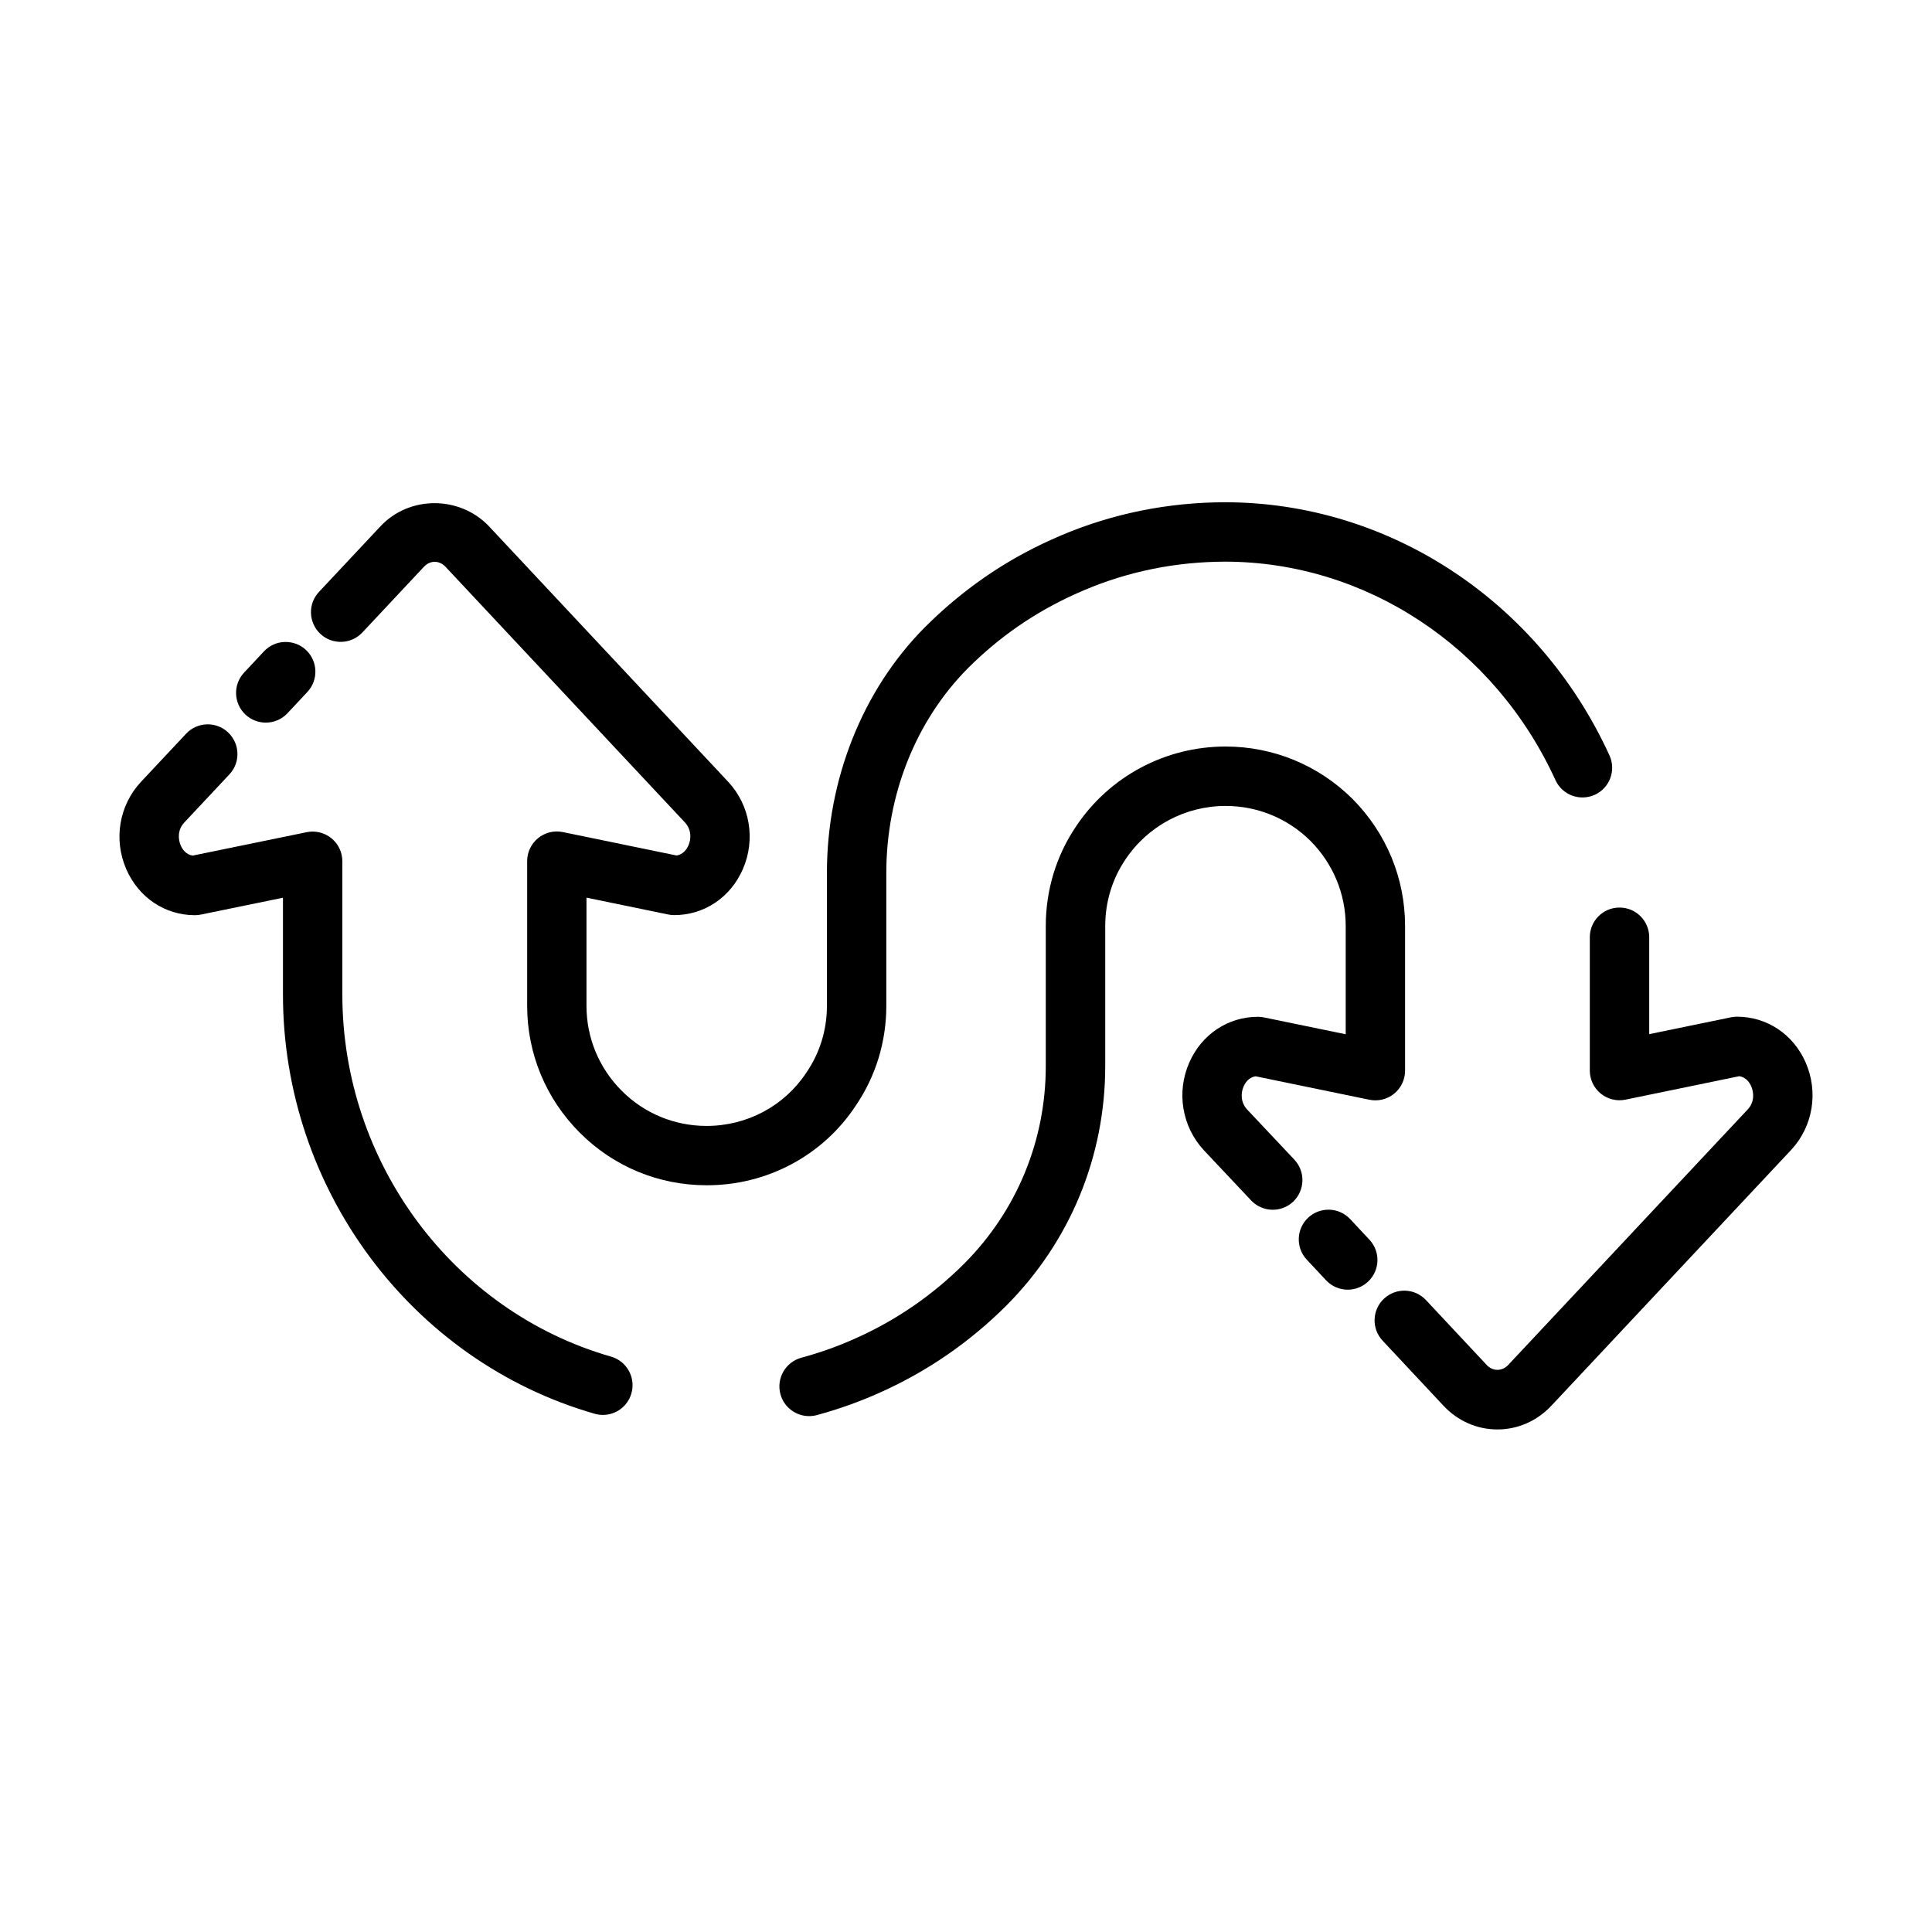
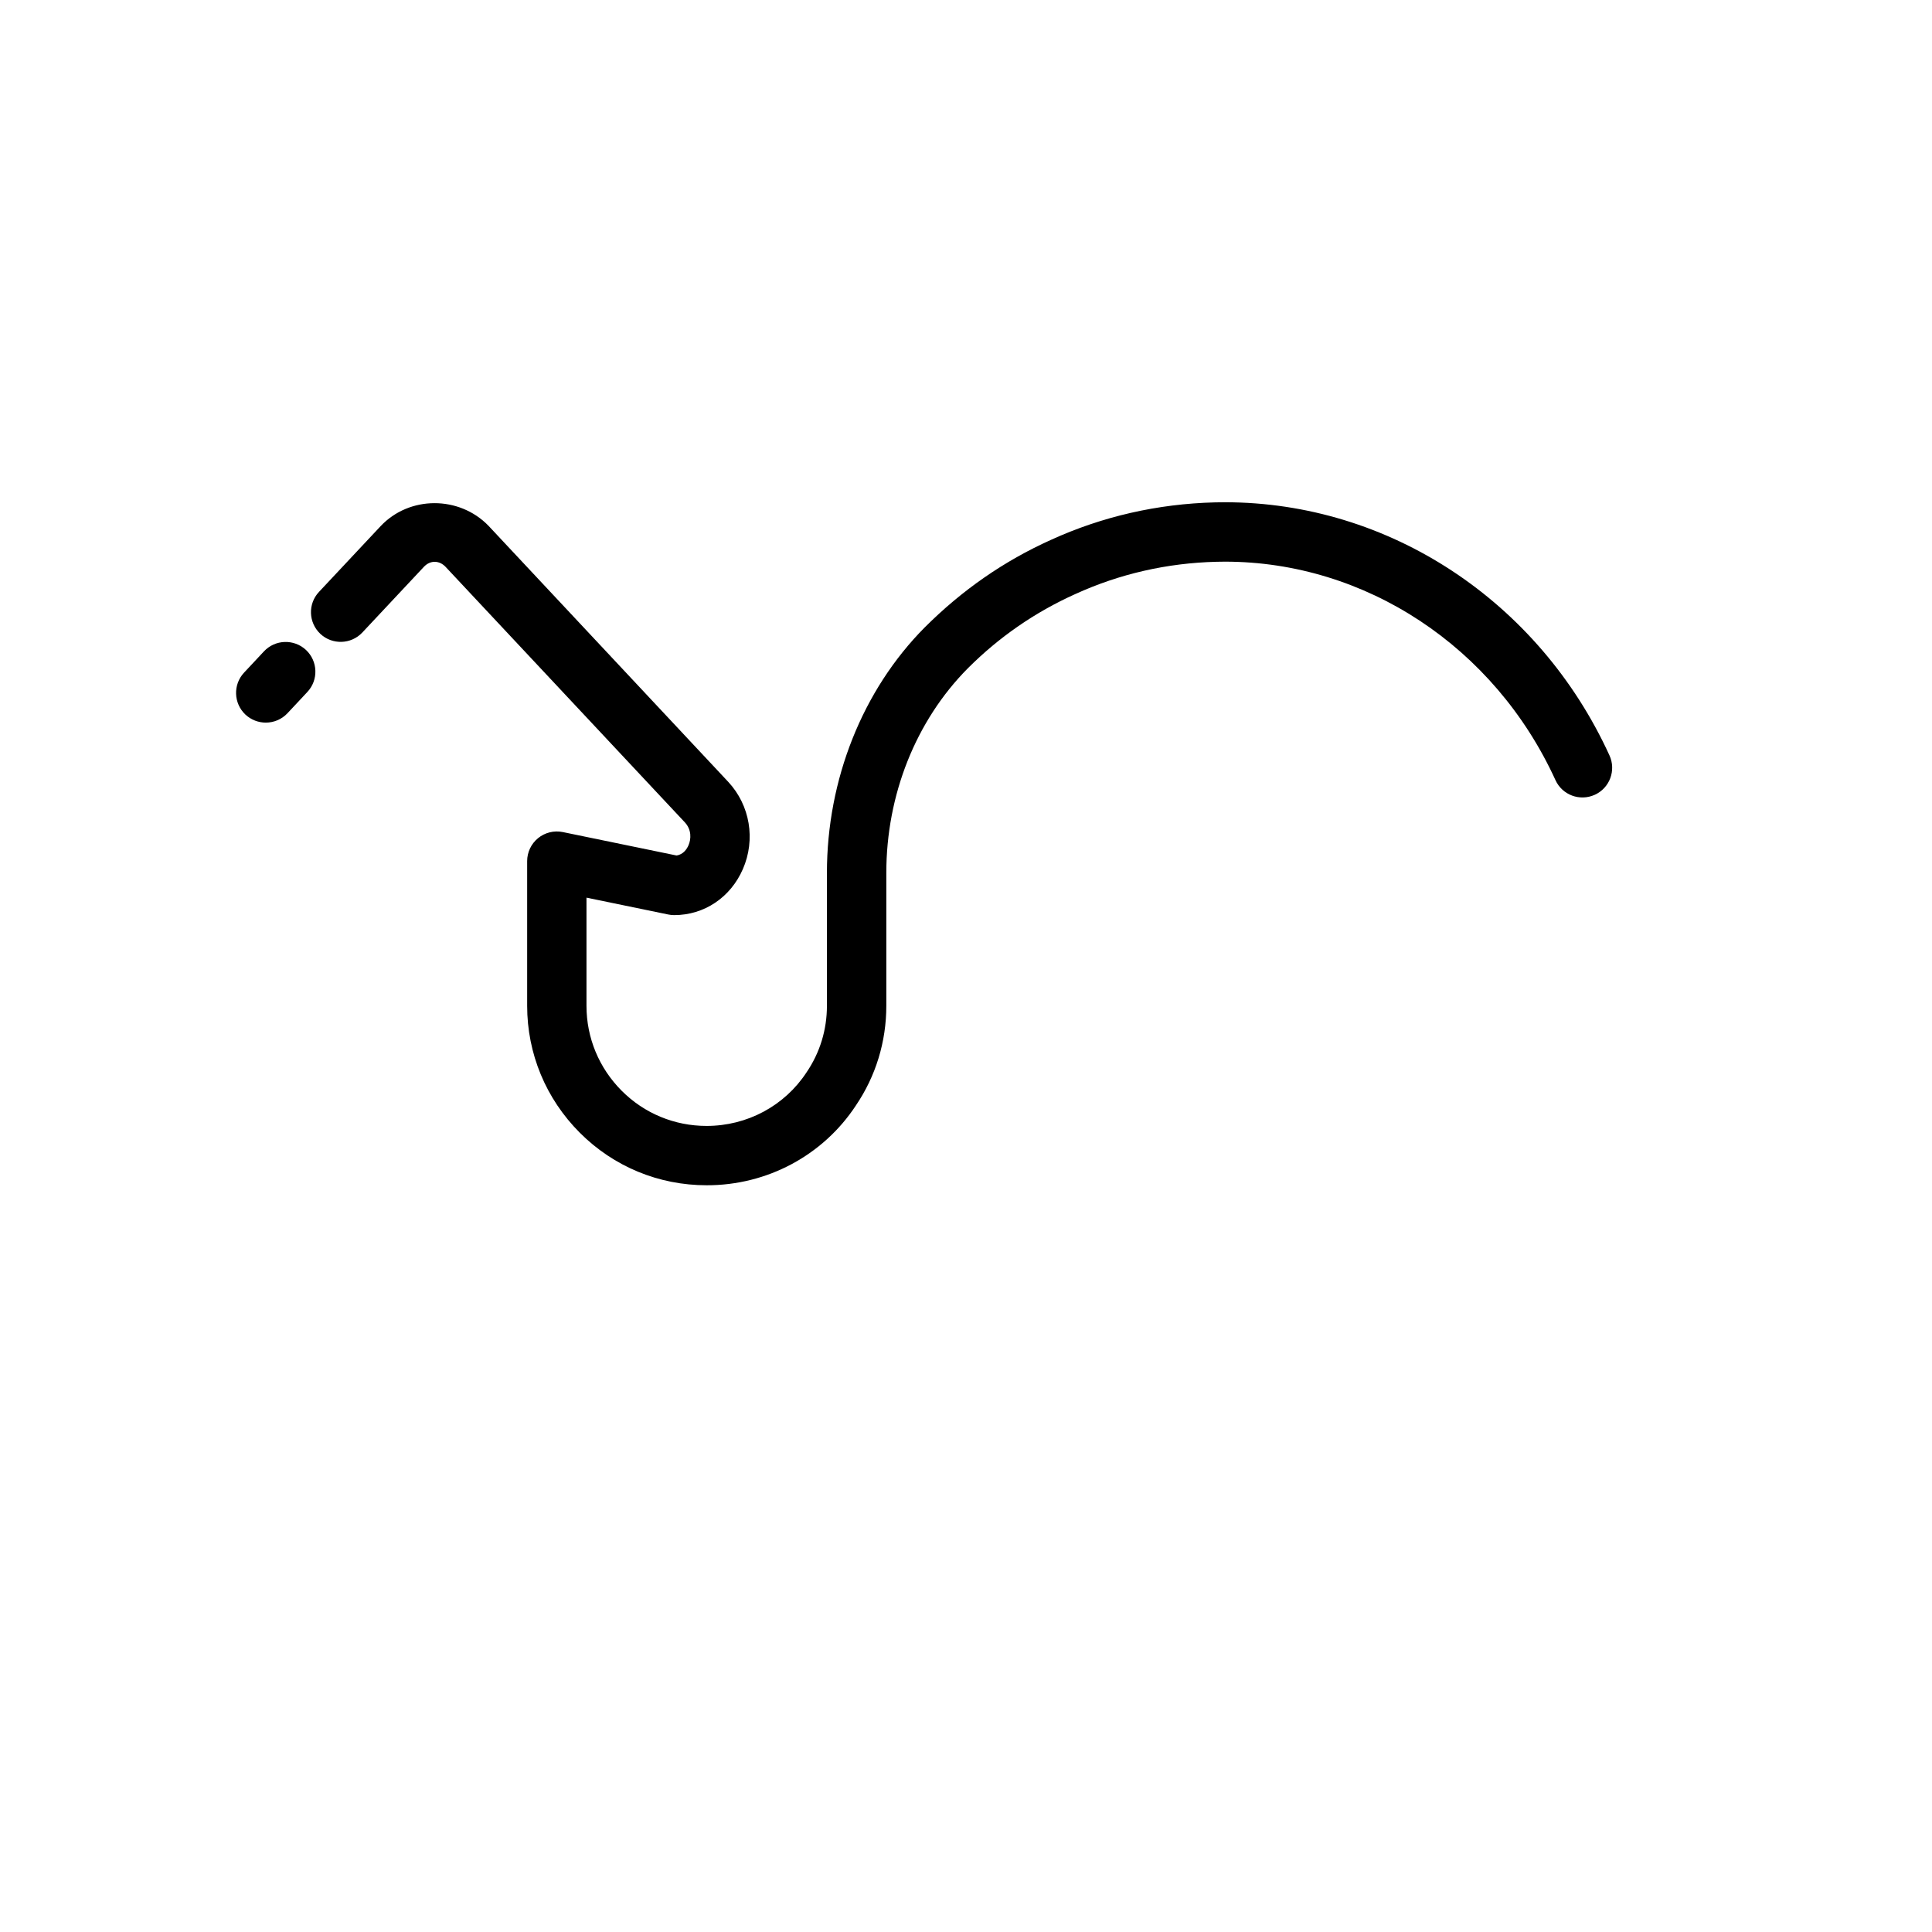
<svg xmlns="http://www.w3.org/2000/svg" fill="#000000" width="800px" height="800px" version="1.1" viewBox="144 144 512 512">
  <g>
    <path d="m214.44 335.5c2.102 0 4.195-0.836 5.746-2.488l5.273-5.637c2.969-3.172 2.801-8.156-0.371-11.133-3.18-2.961-8.156-2.801-11.133 0.371l-5.273 5.637c-2.969 3.172-2.801 8.156 0.371 11.133 1.523 1.414 3.461 2.117 5.387 2.117z" />
-     <path d="m305.93 503.52c-41.918-12.027-71.203-51.492-71.203-95.953v-35.32c0-2.371-1.062-4.606-2.898-6.102-1.828-1.488-4.273-2.094-6.559-1.605l-30.211 6.203c-1.836-0.27-2.762-1.762-3.164-2.691-0.723-1.66-0.852-4.133 0.93-6.062l11.973-12.777c2.977-3.164 2.809-8.148-0.363-11.125-3.156-2.977-8.164-2.809-11.125 0.363l-11.996 12.801c-5.754 6.188-7.266 15.258-3.848 23.09 3.273 7.519 10.25 12.195 18.191 12.195 0.527 0 1.062-0.055 1.582-0.164l21.75-4.465v25.672c0 51.453 33.969 97.133 82.609 111.08 0.723 0.203 1.457 0.309 2.172 0.309 3.426 0 6.566-2.242 7.559-5.707 1.195-4.184-1.219-8.539-5.398-9.742z" />
-     <path d="m487.02 451.32-12.516-13.289c-1.801-1.961-1.668-4.449-0.93-6.117 0.402-0.922 1.332-2.418 3.188-2.684l30.133 6.211c2.332 0.48 4.738-0.117 6.566-1.605 1.836-1.496 2.898-3.738 2.898-6.102v-38.328c0-12.648-4.93-24.602-13.934-33.691-9.035-8.949-20.988-13.879-33.637-13.879-15.941 0-30.758 7.902-39.59 21.113-5.273 7.777-8.055 16.926-8.055 26.457v37.117c0 19.766-7.684 38.359-21.609 52.348-8.281 8.273-17.848 14.879-28.465 19.656-4.684 2.133-9.629 3.914-14.695 5.281-4.195 1.141-6.684 5.457-5.551 9.66 0.953 3.512 4.125 5.816 7.598 5.816 0.684 0 1.379-0.086 2.062-0.27 5.902-1.598 11.66-3.668 17.09-6.141 12.328-5.551 23.465-13.25 33.117-22.875 16.895-16.973 26.207-39.516 26.207-63.473v-37.117c0-6.375 1.852-12.469 5.375-17.672 5.934-8.863 15.855-14.152 26.527-14.152 8.477 0 16.492 3.312 22.5 9.273 6.016 6.07 9.328 14.074 9.328 22.555v28.68l-21.664-4.465c-0.52-0.109-1.062-0.164-1.59-0.164-7.949 0-14.926 4.652-18.207 12.137-3.434 7.824-1.953 16.895 3.824 23.176l12.57 13.352c3 3.164 7.965 3.305 11.133 0.34 3.152-3 3.301-7.984 0.324-11.148z" />
-     <path d="m506.92 472.54-5.109-5.465c-2.977-3.18-7.965-3.336-11.125-0.379-3.18 2.969-3.344 7.949-0.379 11.125l5.109 5.465c1.551 1.66 3.652 2.496 5.746 2.496 1.93 0 3.856-0.699 5.375-2.125 3.184-2.961 3.348-7.945 0.383-11.117z" />
-     <path d="m622.52 425.57c-3.281-7.484-10.266-12.137-18.207-12.137-0.527 0-1.07 0.055-1.59 0.164l-21.664 4.465v-25.68c0-4.352-3.519-7.871-7.871-7.871-4.352 0-7.871 3.519-7.871 7.871v35.328c0 2.371 1.062 4.606 2.898 6.102 1.828 1.488 4.234 2.086 6.566 1.605l30.133-6.211c1.852 0.27 2.785 1.762 3.18 2.684 0.738 1.668 0.875 4.156-0.883 6.07l-63.527 67.777c-1.629 1.723-4.086 1.699-5.668 0.023l-16.113-17.223c-2.977-3.18-7.957-3.344-11.125-0.379-3.18 2.969-3.344 7.949-0.379 11.125l16.137 17.246c3.809 4.062 8.895 6.289 14.297 6.289 5.398 0 10.484-2.227 14.312-6.305l63.59-67.84c5.738-6.203 7.211-15.281 3.785-23.105z" />
    <path d="m370.82 436.96c5.273-7.769 8.062-16.902 8.062-26.402v-35.219c0-20.625 7.769-40.289 21.617-54.246 8.25-8.258 17.812-14.871 28.457-19.656 11.738-5.359 24.332-8.234 37.414-8.559 0.754-0.023 1.496-0.031 2.242-0.031 37.227 0 71.43 22.523 87.602 57.891 1.801 3.945 6.445 5.691 10.43 3.883 3.953-1.801 5.691-6.473 3.883-10.43-18.734-40.988-58.535-67.086-101.9-67.086-0.875 0-1.762 0.016-2.637 0.031-15.223 0.379-29.883 3.731-43.523 9.957-12.359 5.566-23.488 13.266-33.434 23.207-16.453 16.578-25.891 40.289-25.891 65.039v35.219c0 6.336-1.844 12.406-5.414 17.648-5.832 8.879-15.734 14.176-26.48 14.176-8.484 0-16.469-3.297-22.465-9.289-6.039-6.047-9.359-14.051-9.359-22.539v-28.668l21.656 4.465c0.52 0.109 1.062 0.164 1.59 0.164 7.949 0 14.926-4.676 18.199-12.195 3.418-7.832 1.906-16.895-3.871-23.113l-63.574-67.902c-7.731-7.949-20.891-7.981-28.535 0.109l-16.352 17.445c-2.977 3.164-2.809 8.148 0.363 11.125 3.156 2.961 8.156 2.801 11.125-0.363l16.328-17.422c1.746-1.836 4.117-1.645 5.684-0.023l63.465 67.77c1.801 1.945 1.676 4.418 0.953 6.078-0.41 0.93-1.332 2.426-3.172 2.691l-30.117-6.203c-2.34-0.48-4.738 0.117-6.566 1.605-1.836 1.496-2.898 3.738-2.898 6.102v38.32c0 12.691 4.961 24.648 13.973 33.668 8.973 8.965 20.898 13.902 33.598 13.902 16.047 0.027 30.852-7.922 39.551-21.148z" />
  </g>
</svg>